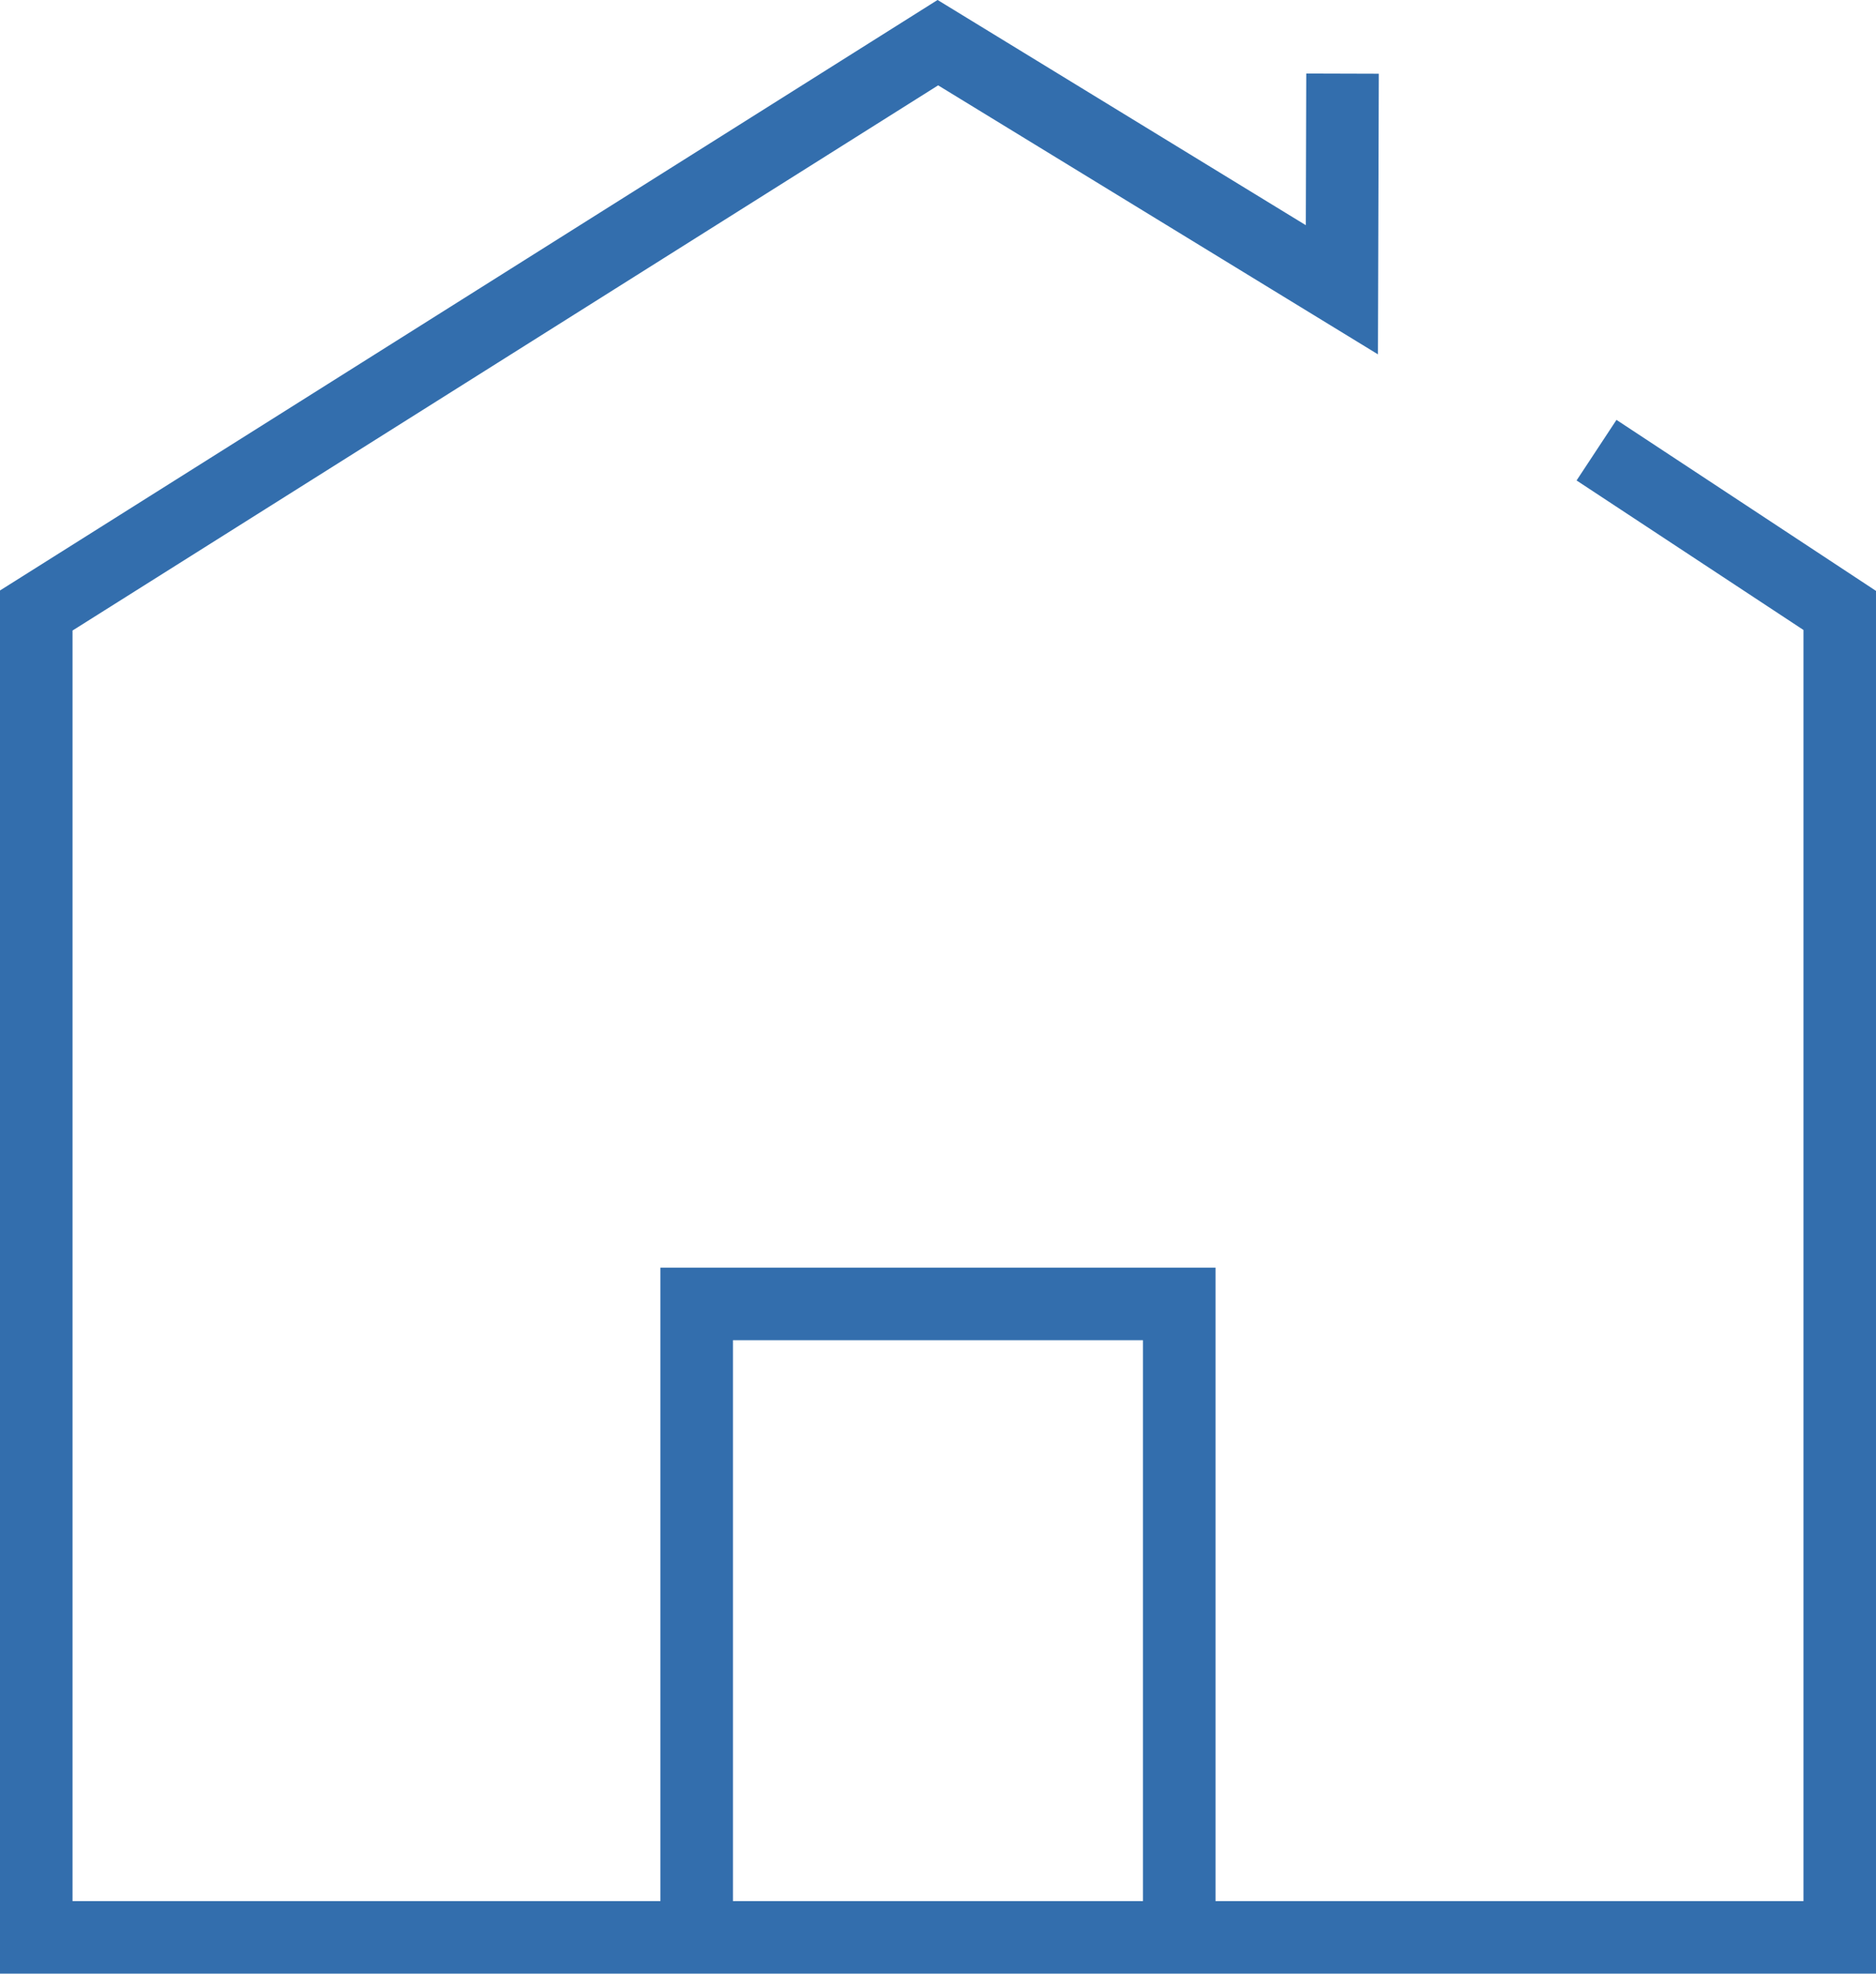
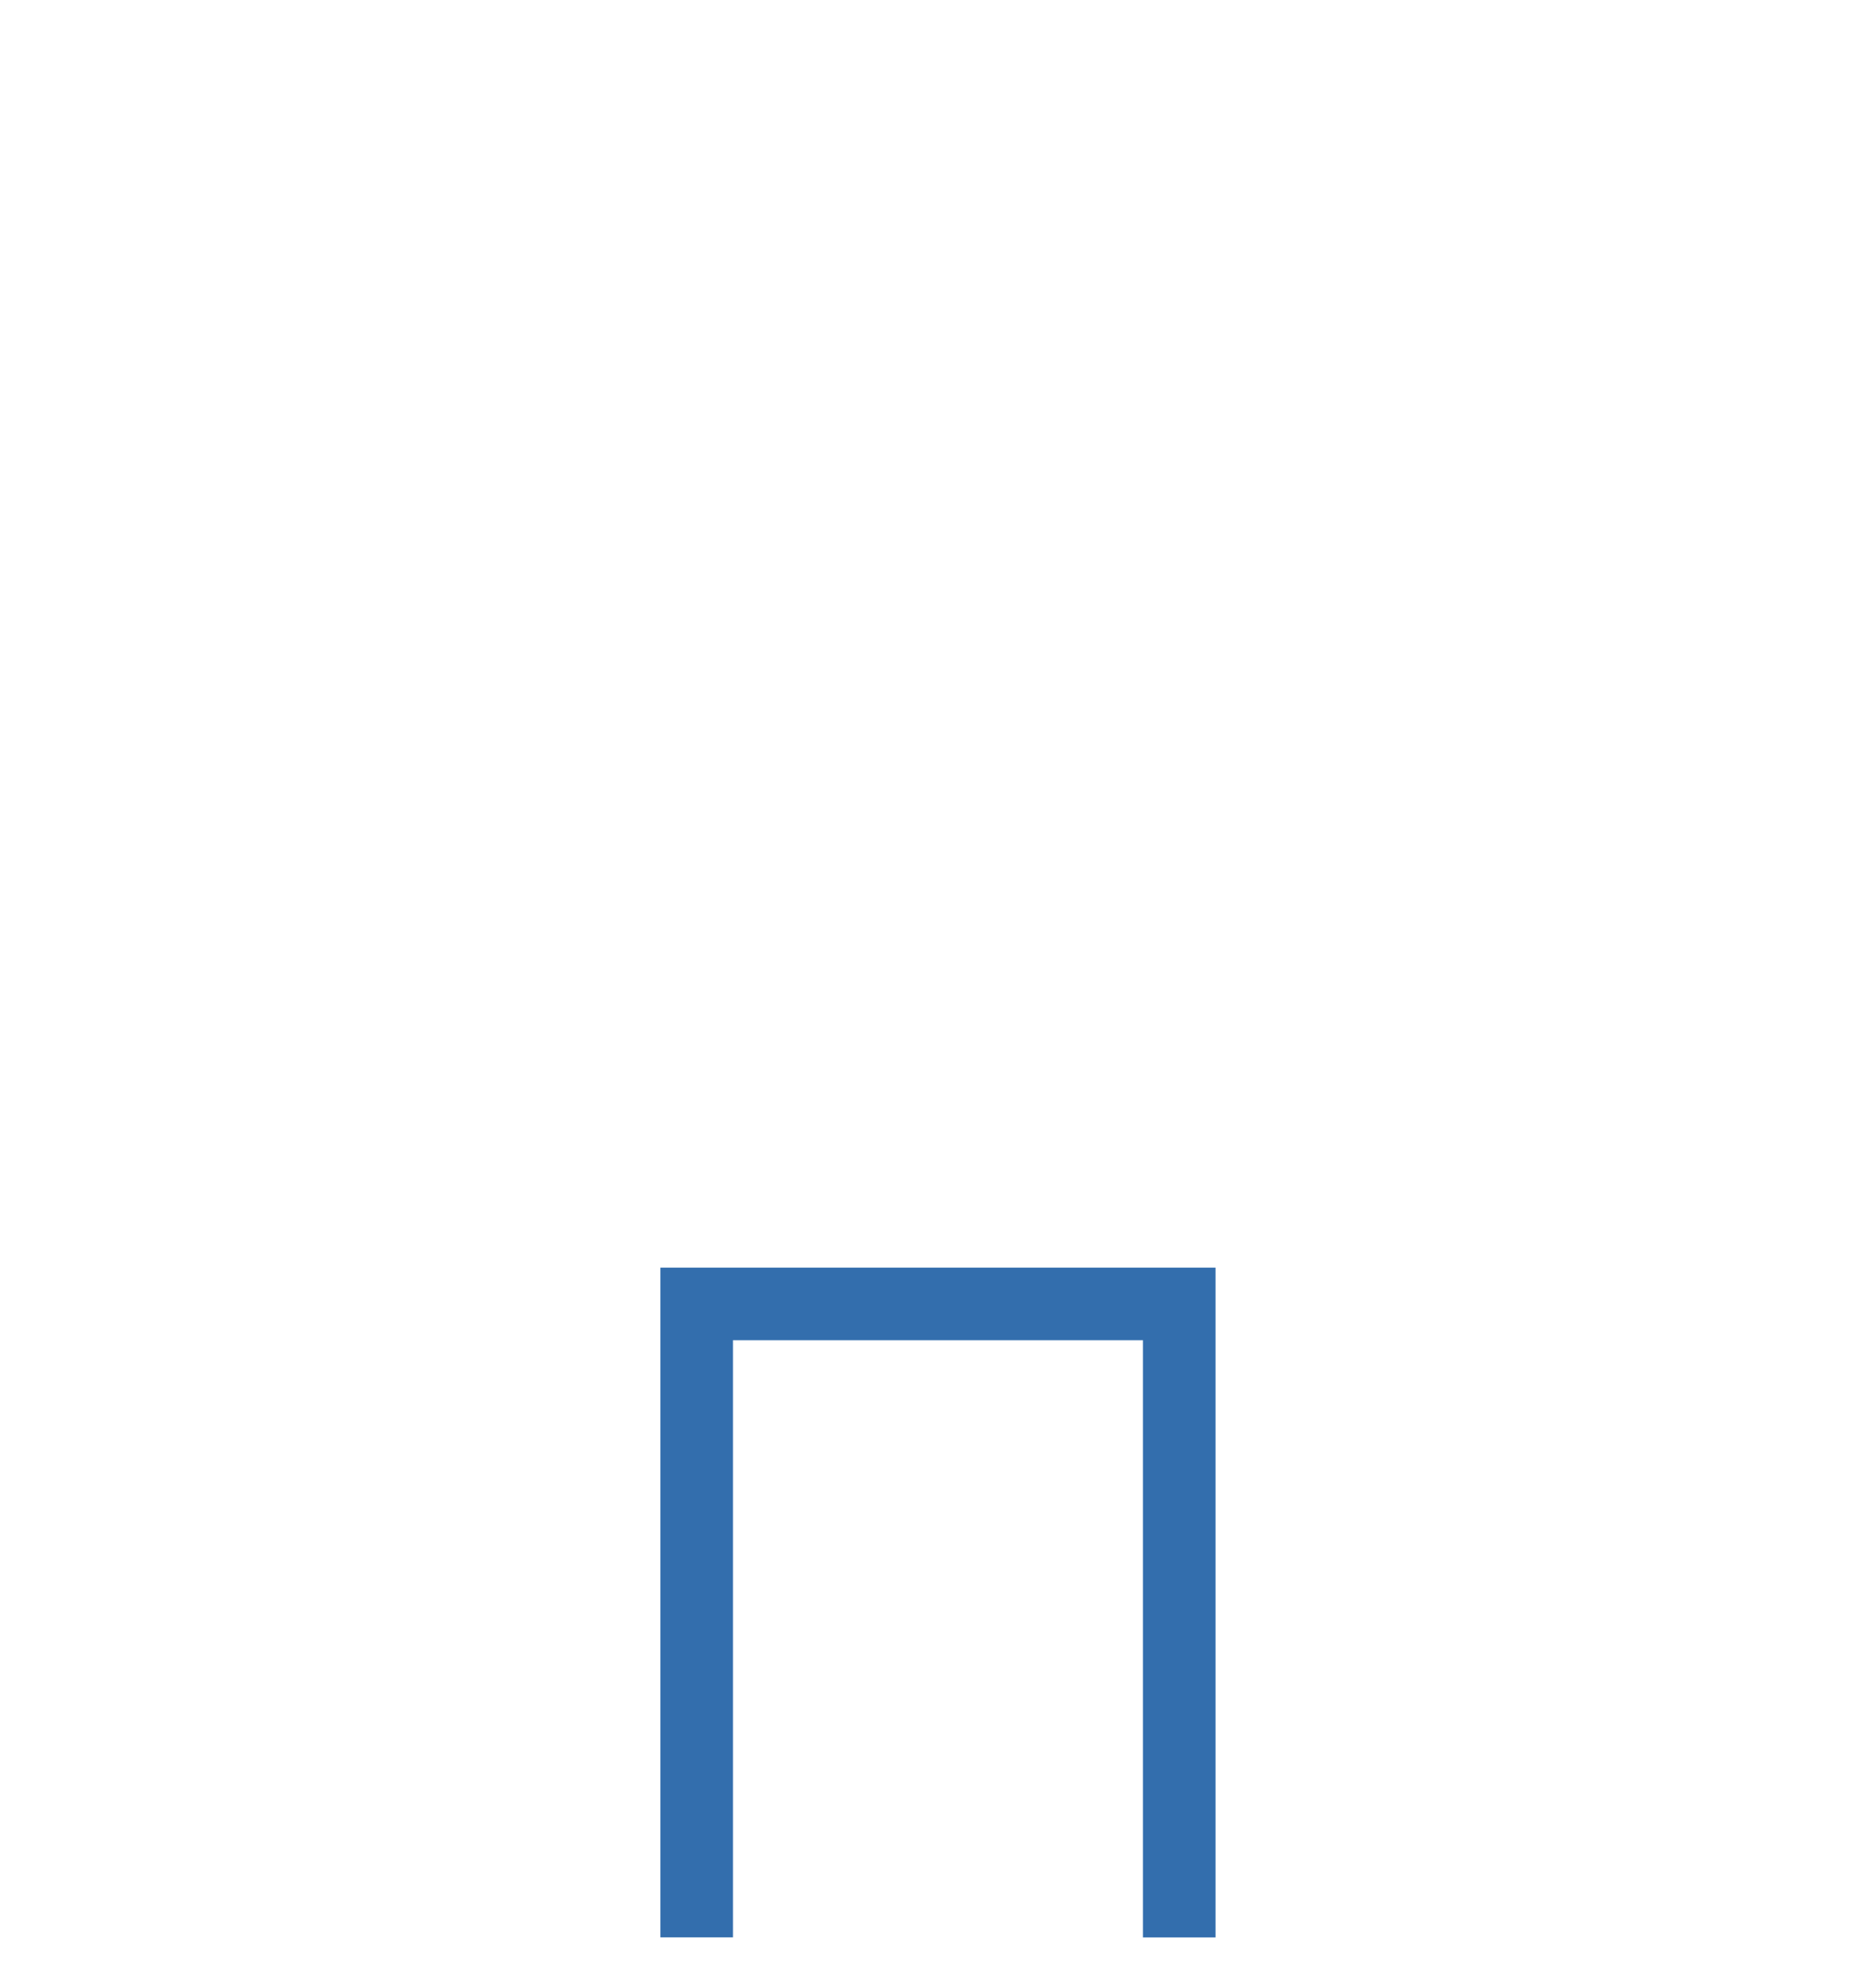
<svg xmlns="http://www.w3.org/2000/svg" width="25.864" height="27.204" viewBox="0 0 25.864 27.204">
  <g data-name="Grupo 3798">
-     <path data-name="Trazado 7271" d="m22.011 6.917 3.353 2.209v18.29H.5V9.127L12.93 1.3l5.57 3.406.009-2.979" transform="translate(0 -.712)" style="fill:none;stroke:#336ead;stroke-miterlimit:10" />
    <path data-name="Trazado 7272" d="M32.111 57.691v-8.732h-6.653v8.731" transform="translate(-15.853 -30.986)" style="fill:none;stroke:#336ead;stroke-miterlimit:10" />
  </g>
</svg>